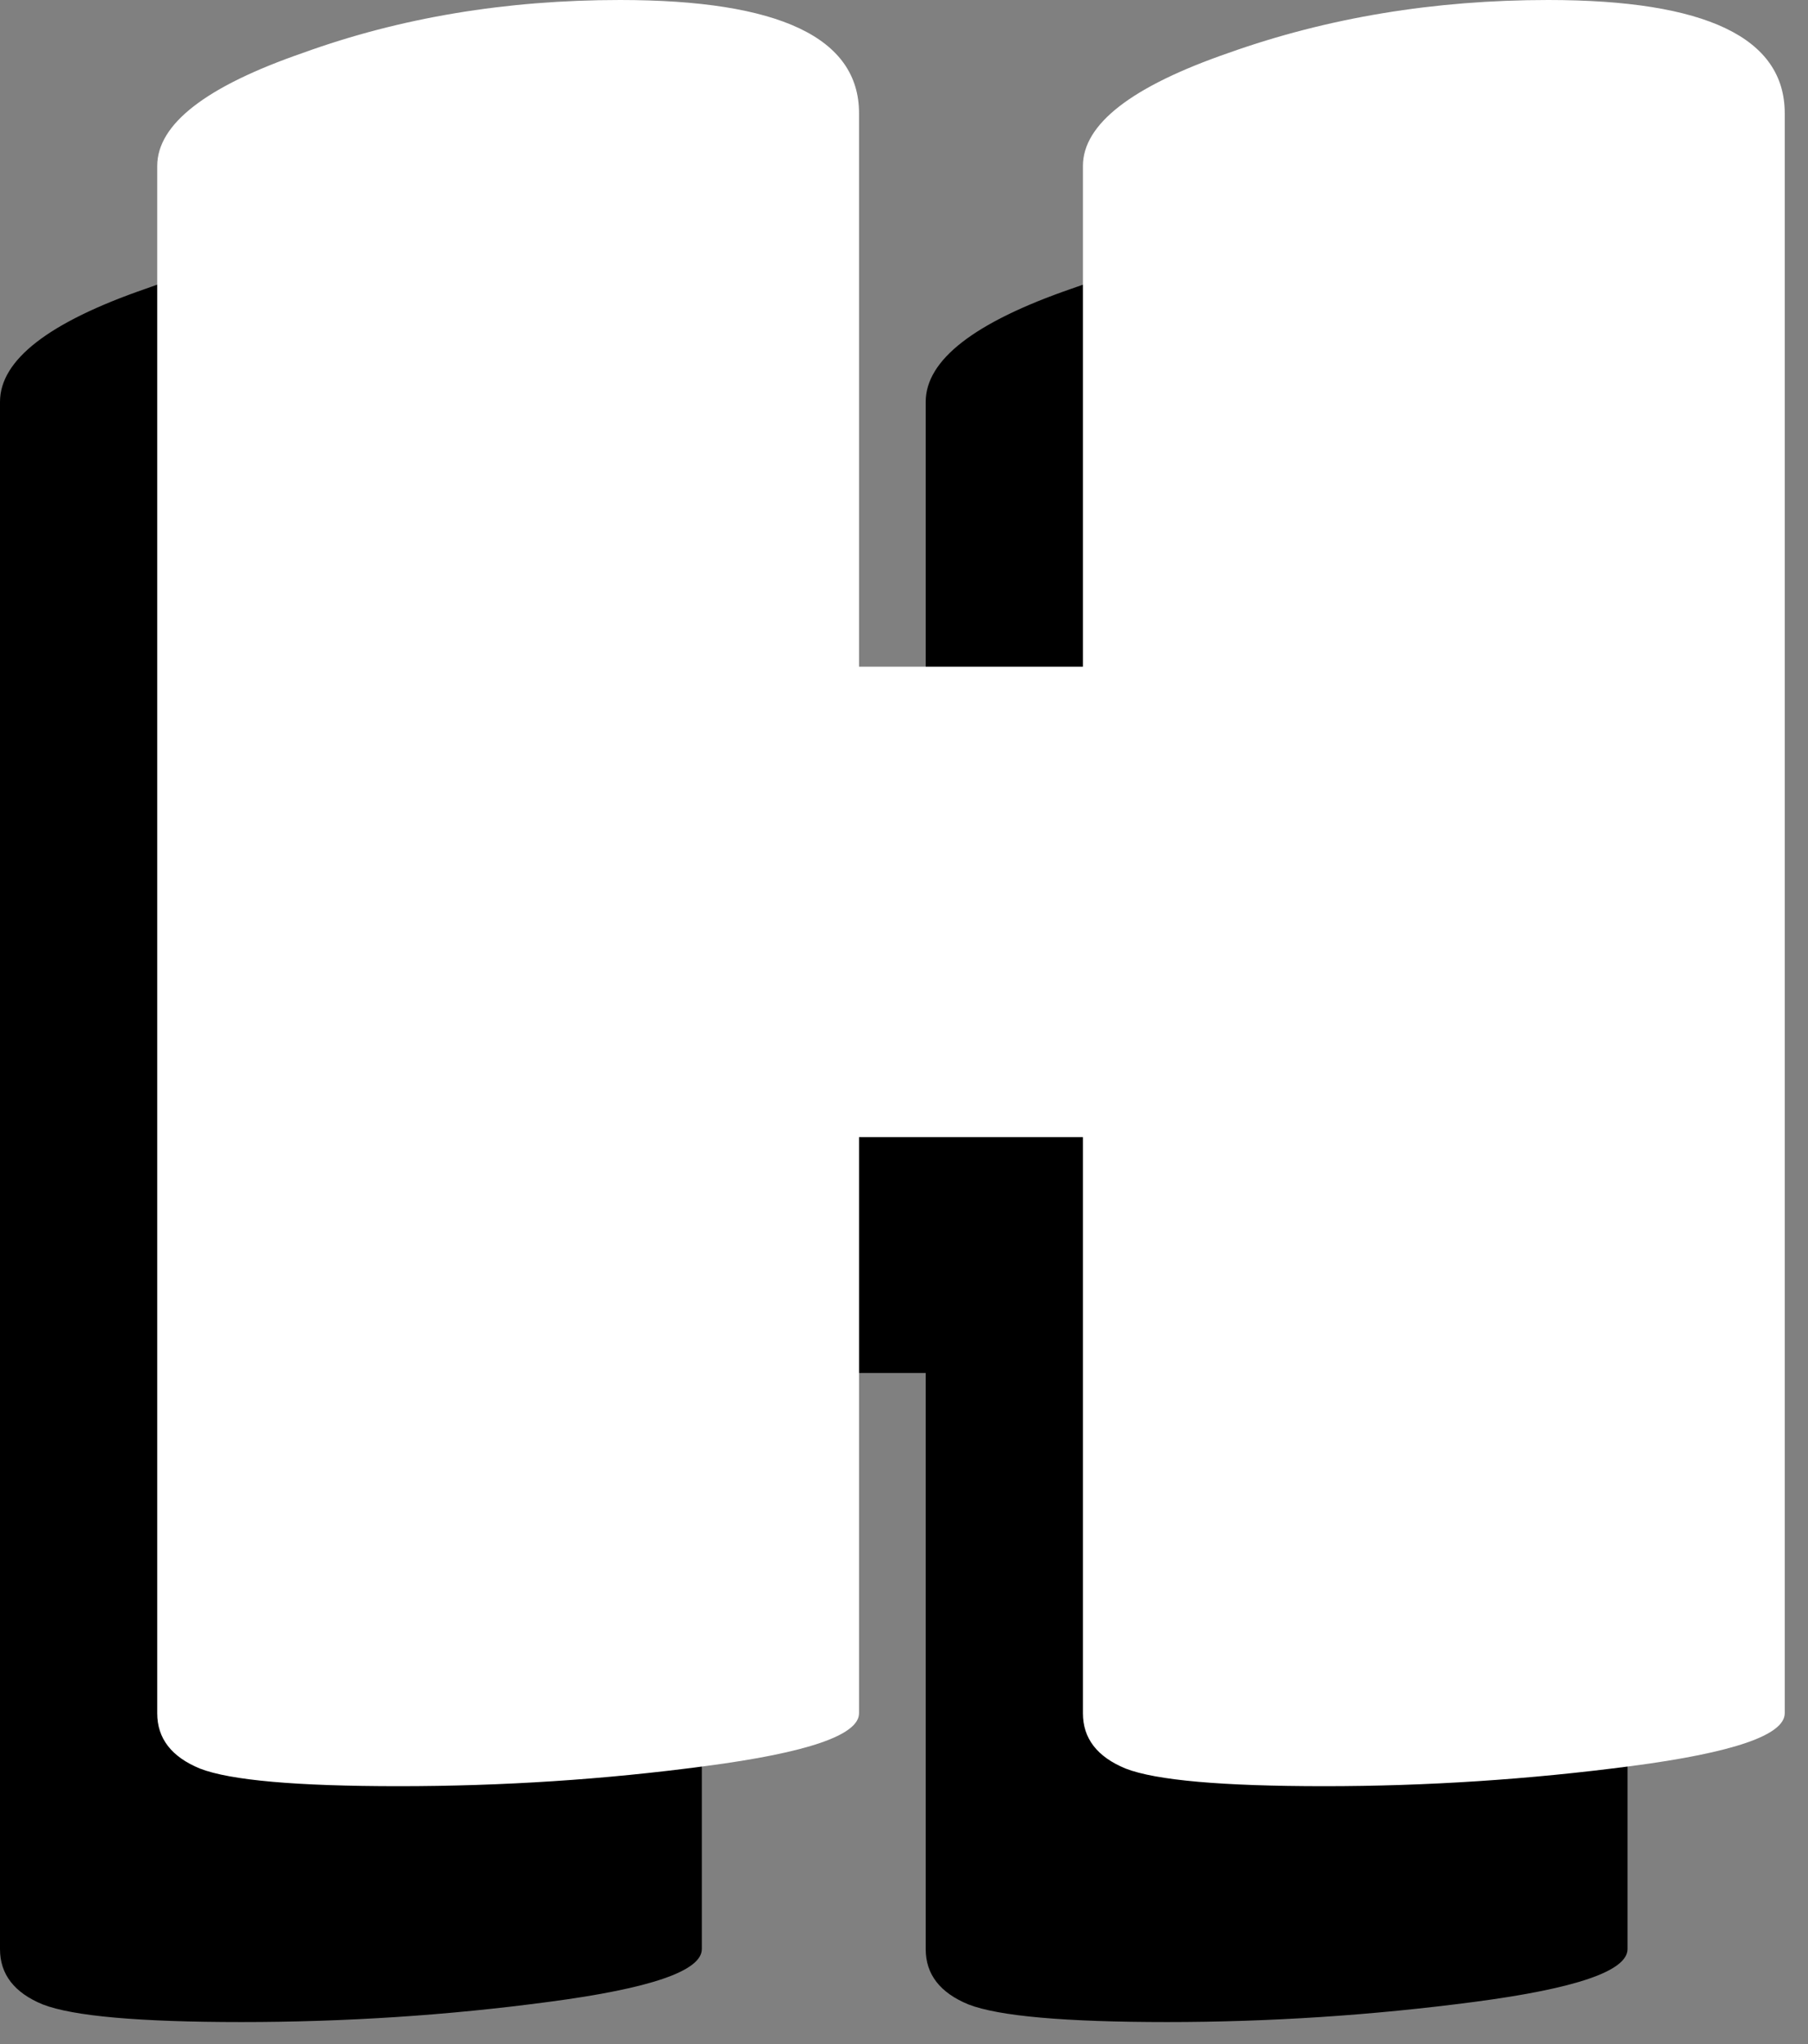
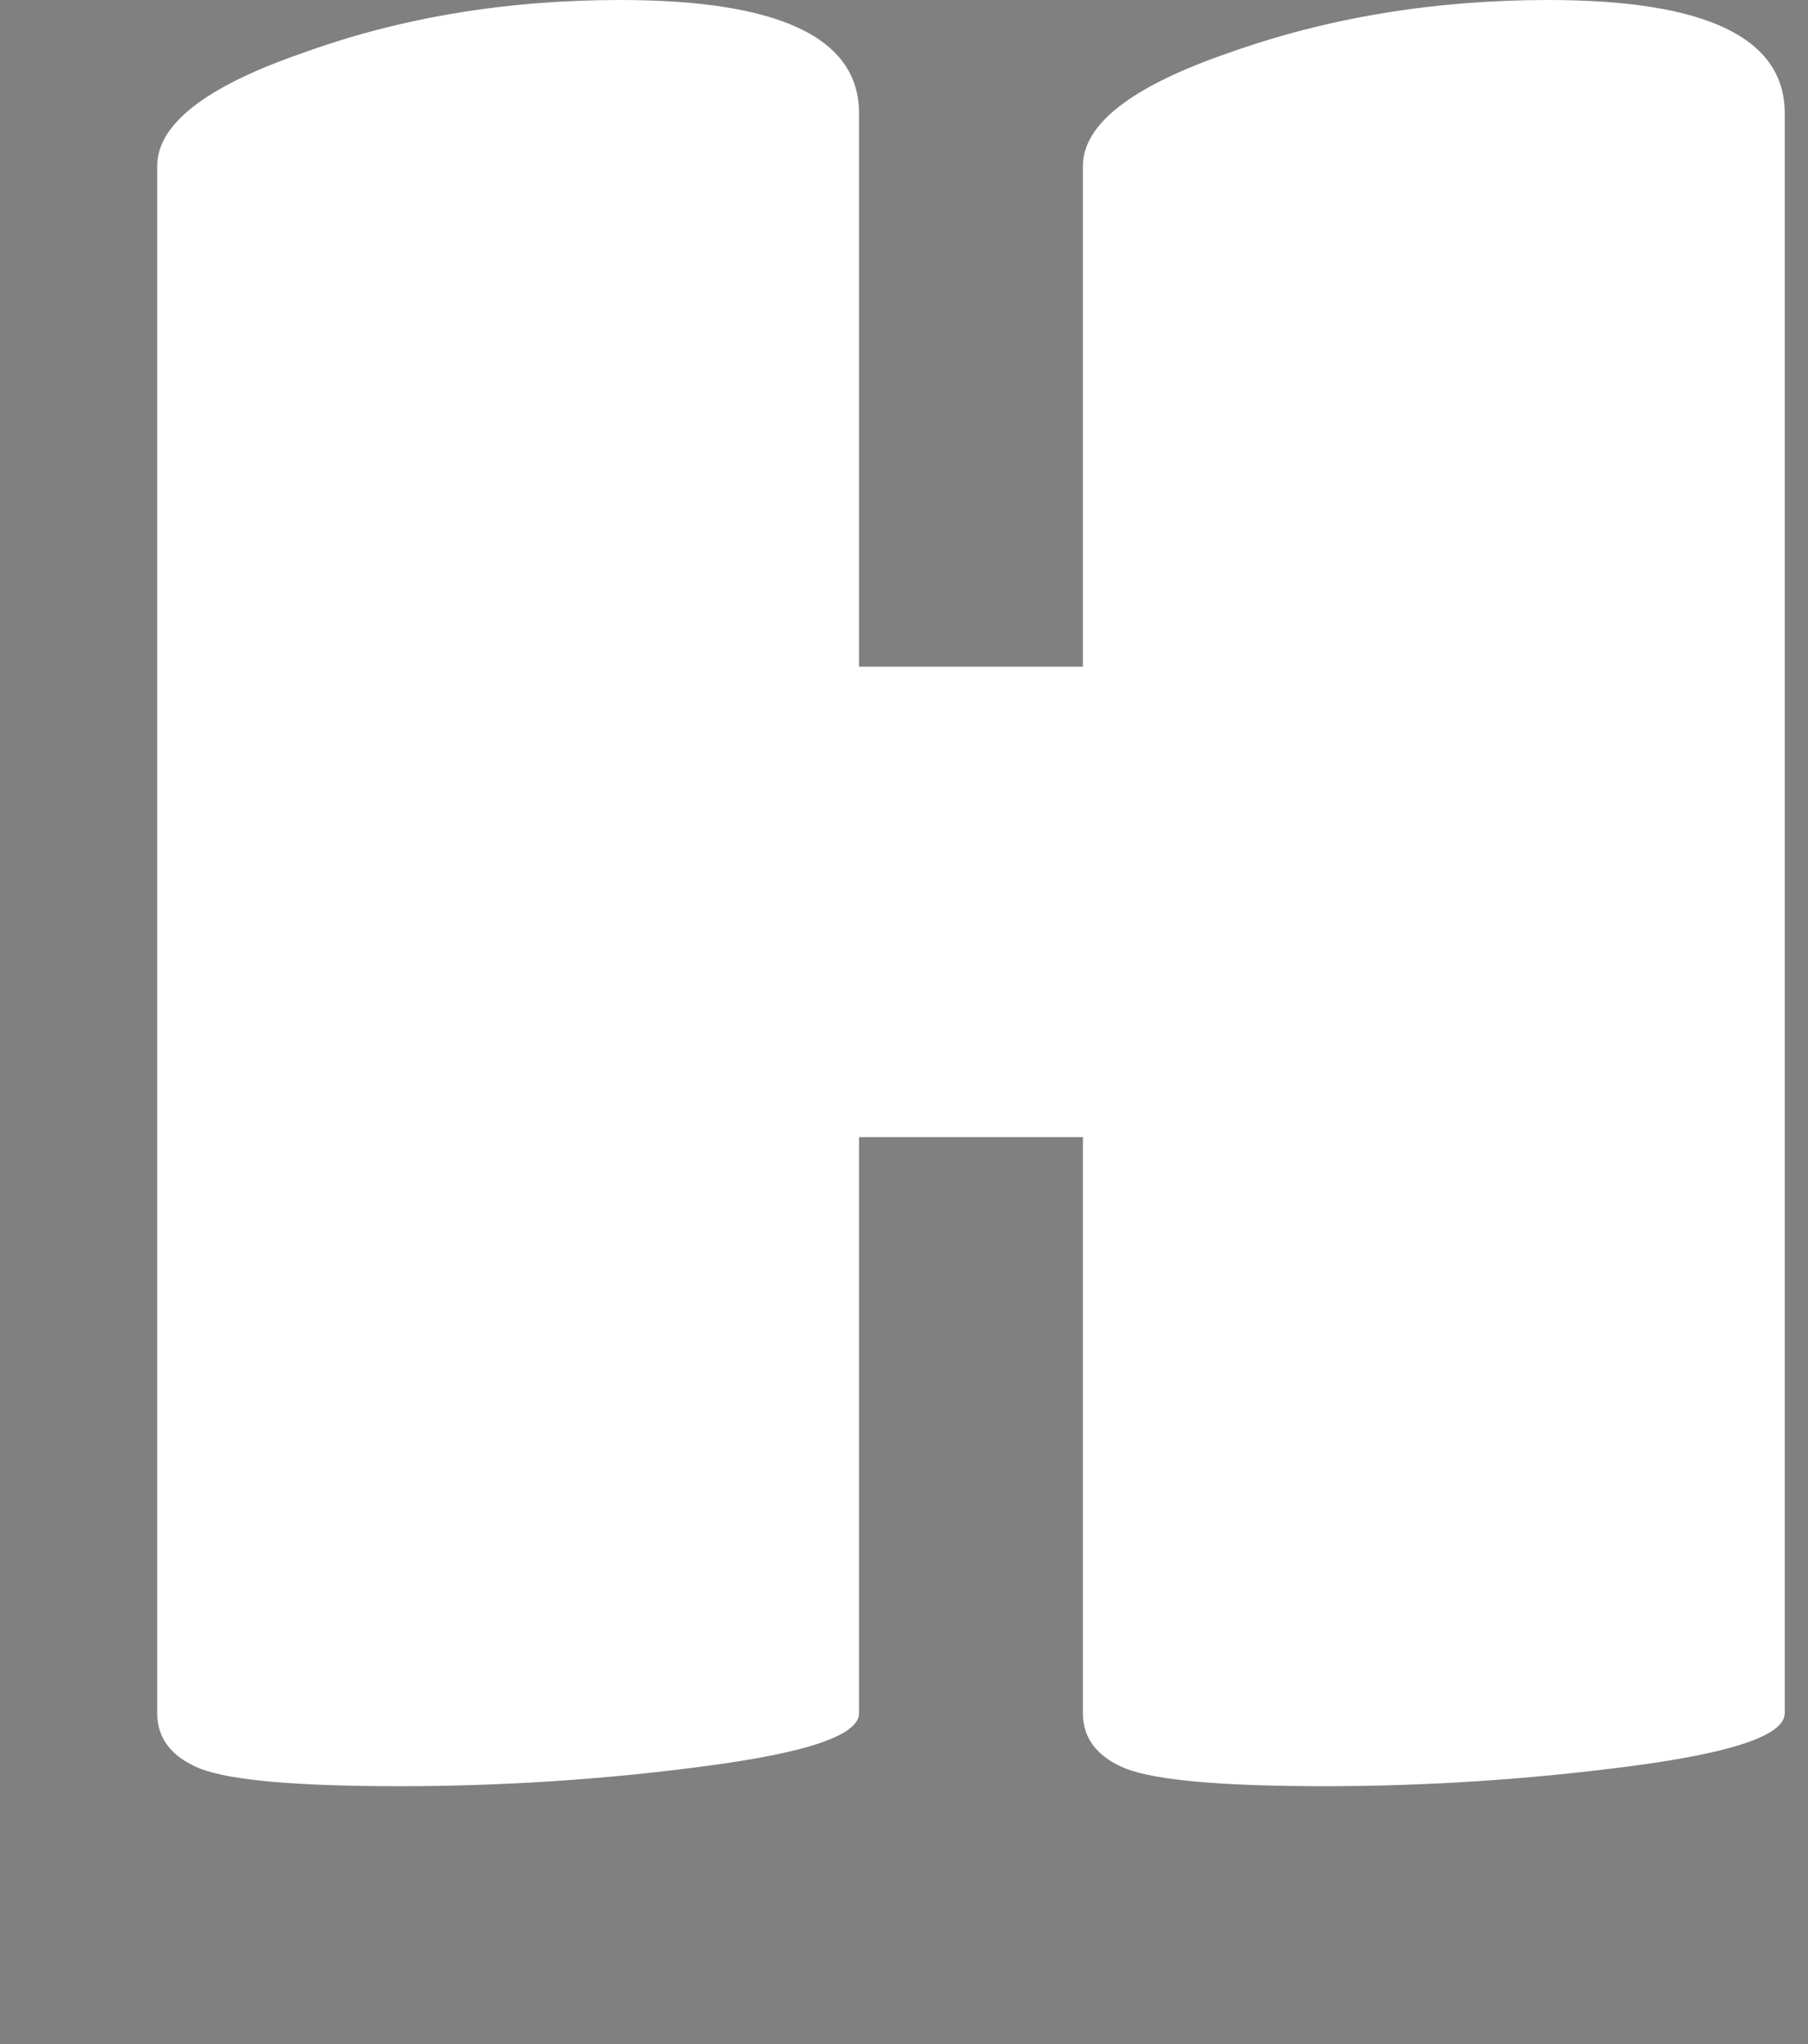
<svg xmlns="http://www.w3.org/2000/svg" fill="none" height="100%" overflow="visible" preserveAspectRatio="none" style="display: block;" viewBox="0 0 23 26" width="100%">
  <rect x="0" y="0" width="23" height="26" fill="#808080" stroke="none" />
  <g id="h">
-     <path d="M8.928 24.792C8.928 25.069 8.277 25.293 6.976 25.464C5.696 25.635 4.395 25.72 3.072 25.72C1.771 25.72 0.928 25.645 0.544 25.496C0.181 25.347 0 25.112 0 24.792V5.112C0 4.579 0.619 4.099 1.856 3.672C3.093 3.224 4.437 3 5.888 3C7.915 3 8.928 3.48 8.928 4.44V11.48H11.776V5.112C11.776 4.579 12.395 4.099 13.632 3.672C14.891 3.224 16.245 3 17.696 3C19.701 3 20.704 3.48 20.704 4.44V24.792C20.704 25.069 20.053 25.293 18.752 25.464C17.451 25.635 16.149 25.72 14.848 25.72C13.547 25.72 12.704 25.645 12.32 25.496C11.957 25.347 11.776 25.112 11.776 24.792V17.464H8.928V24.792Z" fill="black" id="Vector" />
    <path d="M10.928 21.792C10.928 22.069 10.277 22.293 8.976 22.464C7.696 22.635 6.395 22.72 5.072 22.72C3.771 22.72 2.928 22.645 2.544 22.496C2.181 22.347 2 22.112 2 21.792V2.112C2 1.579 2.619 1.099 3.856 0.672C5.093 0.224 6.437 0 7.888 0C9.915 0 10.928 0.48 10.928 1.44V8.48H13.776V2.112C13.776 1.579 14.395 1.099 15.632 0.672C16.891 0.224 18.245 0 19.696 0C21.701 0 22.704 0.48 22.704 1.44V21.792C22.704 22.069 22.053 22.293 20.752 22.464C19.451 22.635 18.149 22.72 16.848 22.72C15.547 22.72 14.704 22.645 14.32 22.496C13.957 22.347 13.776 22.112 13.776 21.792V14.464H10.928V21.792Z" fill="white" id="Vector_2" />
  </g>
</svg>